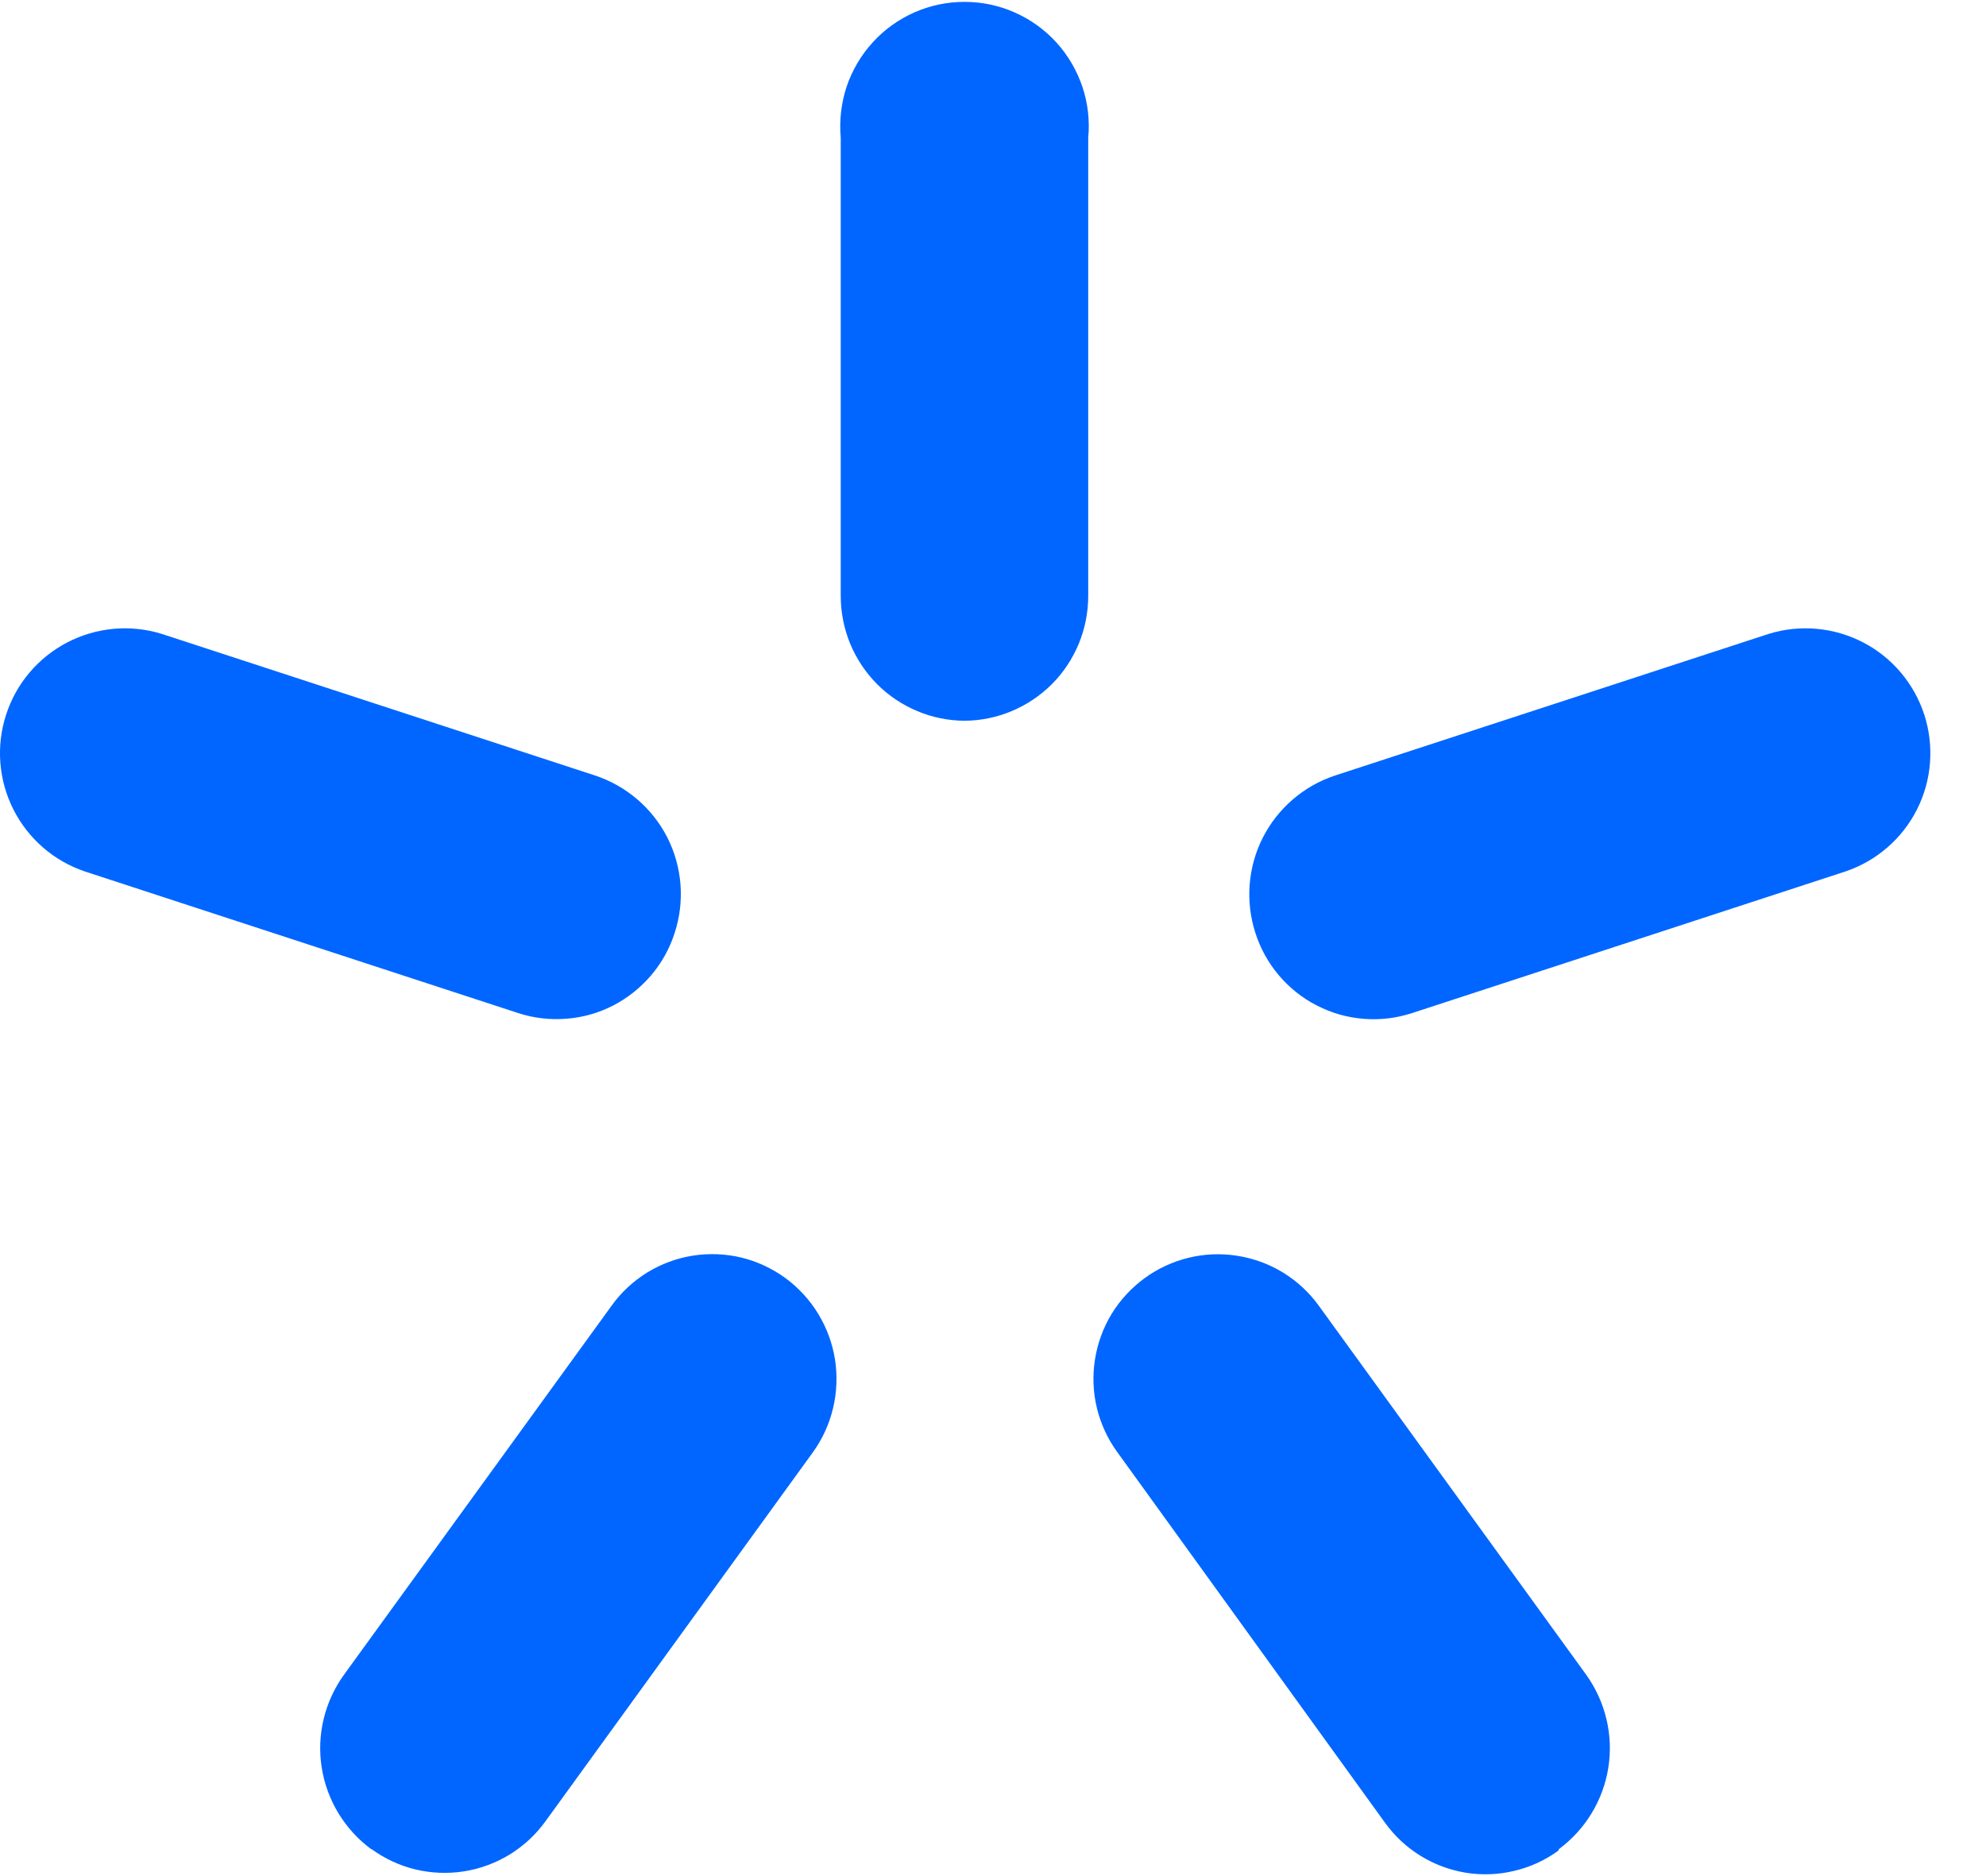
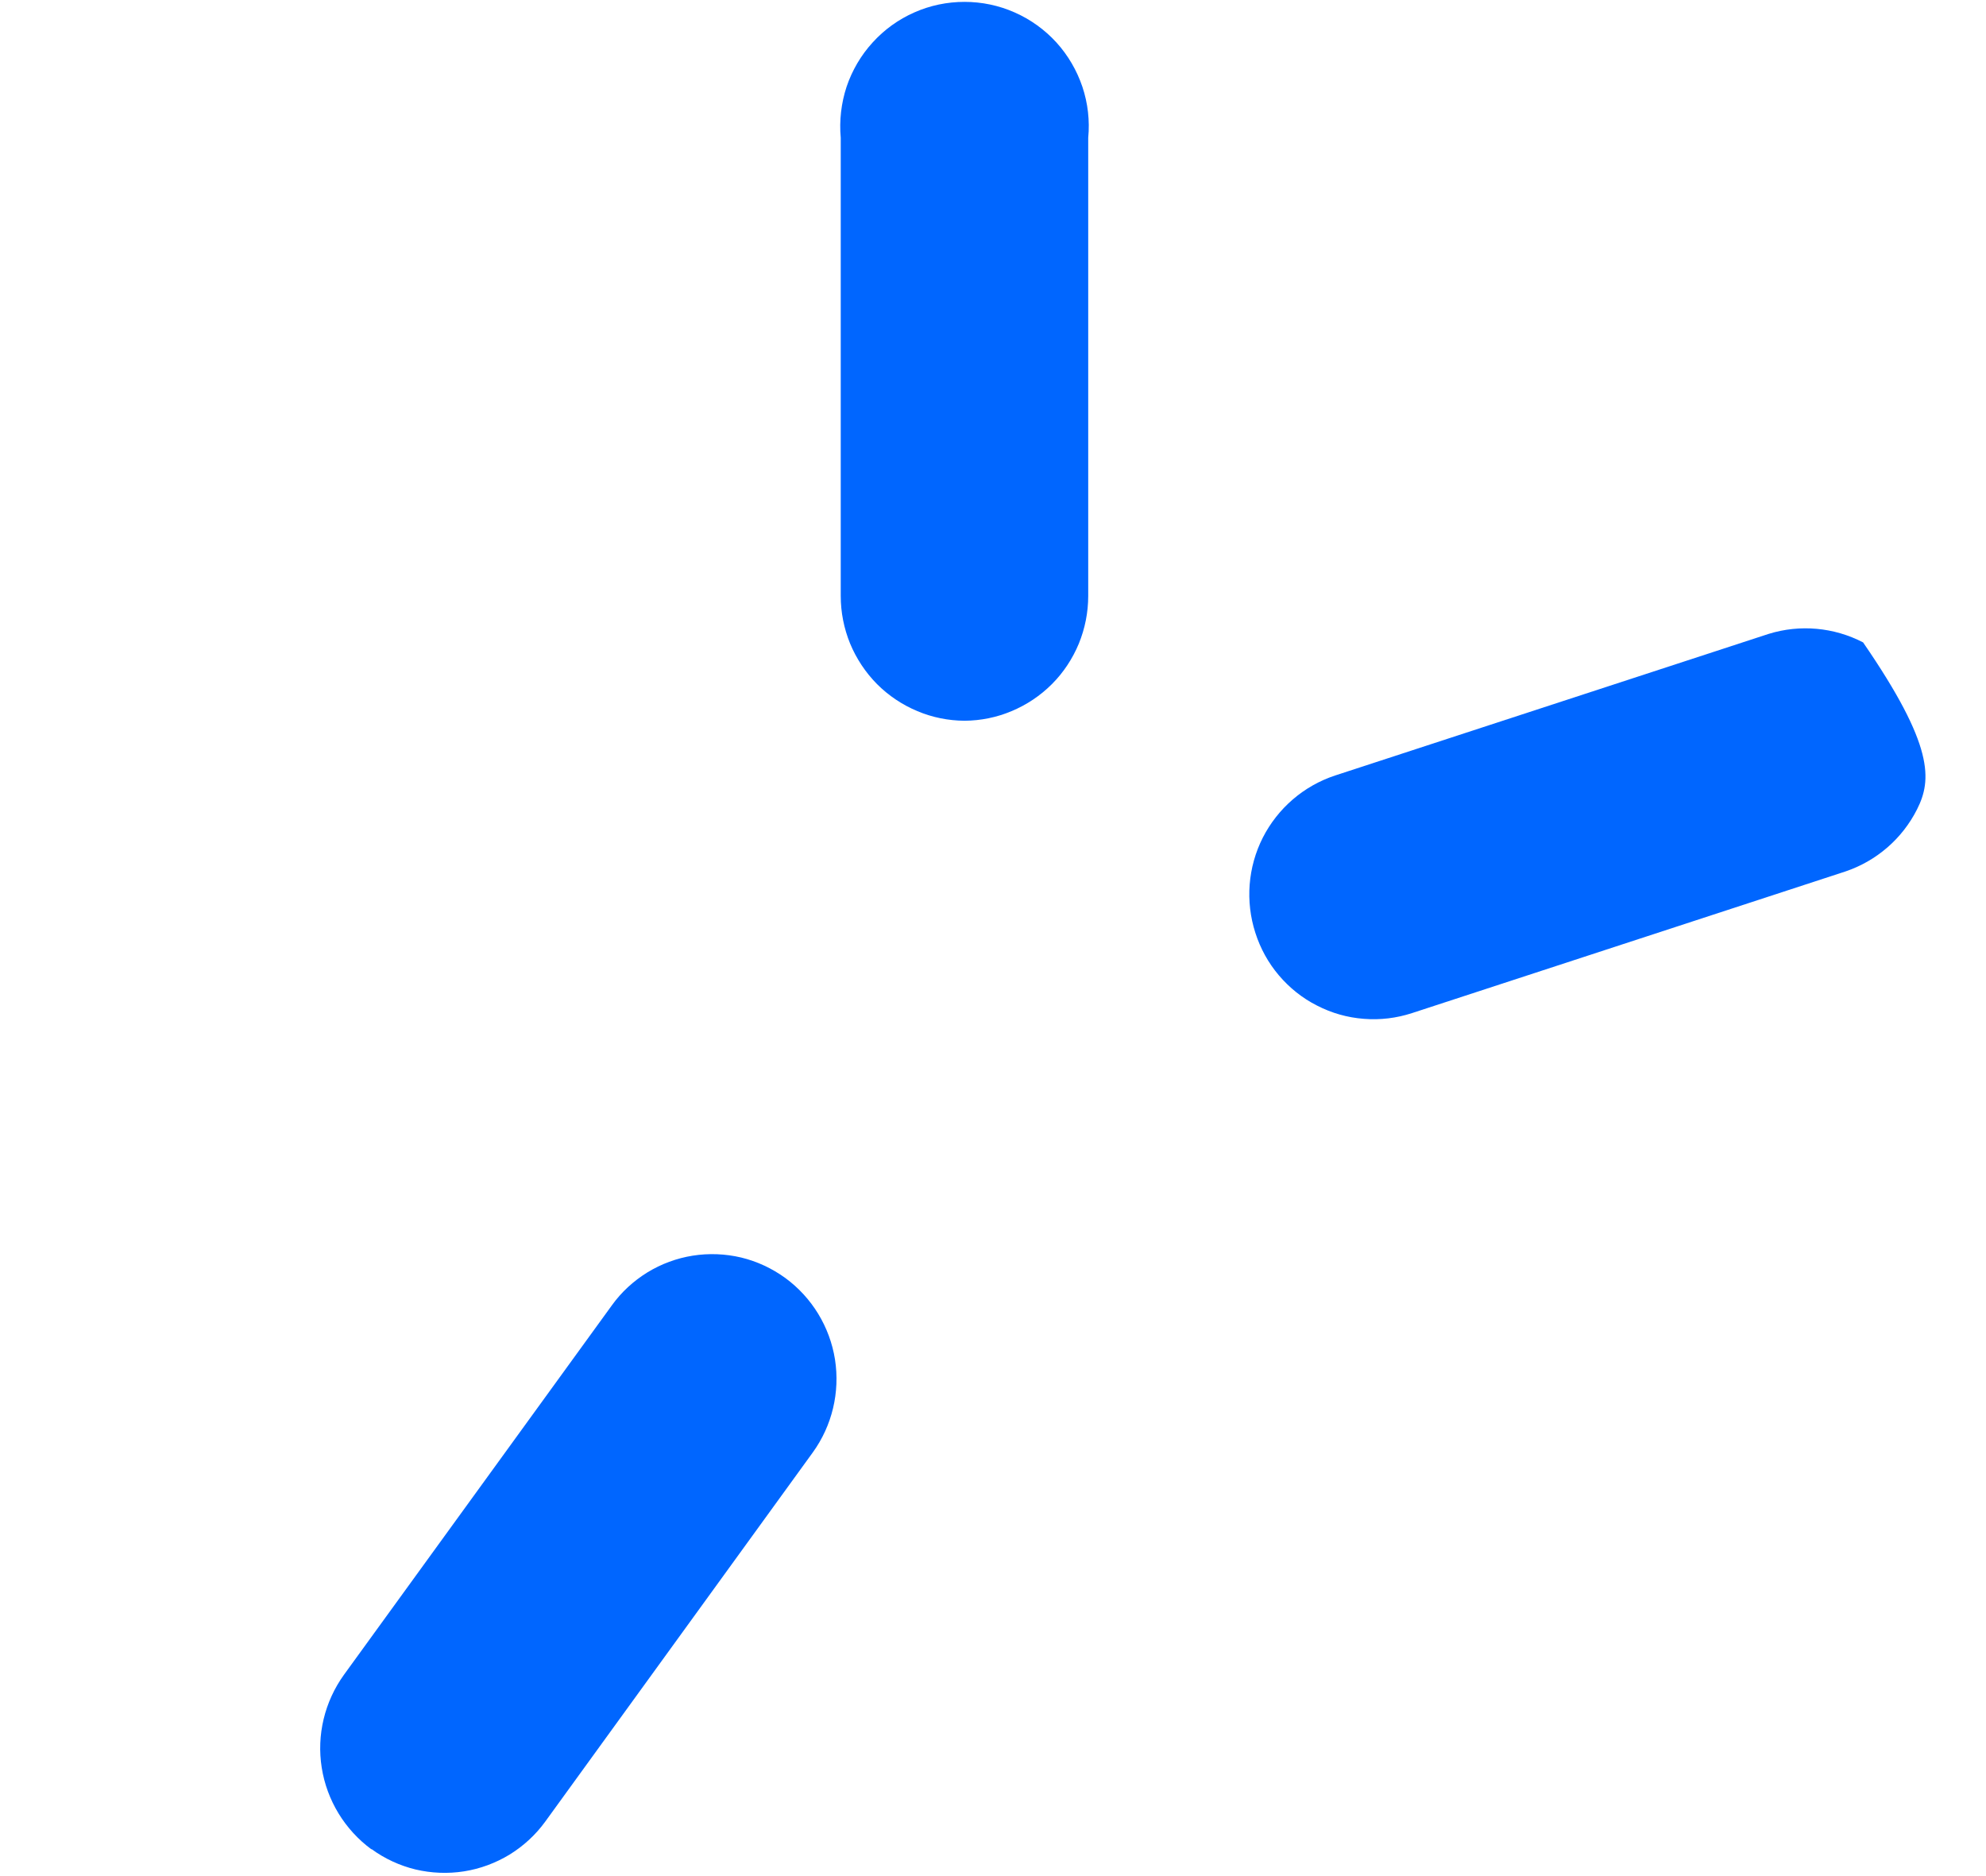
<svg xmlns="http://www.w3.org/2000/svg" width="18" height="17" viewBox="0 0 18 17" fill="none">
  <path d="M8.747 6.531L8.742 6.531C8.888 6.53 9.033 6.501 9.168 6.444C9.305 6.387 9.429 6.304 9.534 6.199C9.639 6.094 9.721 5.969 9.778 5.832C9.834 5.695 9.863 5.548 9.863 5.4V1.249C9.878 1.093 9.86 0.935 9.81 0.786C9.76 0.638 9.68 0.501 9.575 0.385C9.469 0.269 9.34 0.176 9.197 0.113C9.053 0.049 8.898 0.017 8.742 0.017C8.585 0.017 8.43 0.049 8.286 0.113C8.143 0.176 8.014 0.269 7.909 0.385C7.803 0.501 7.723 0.638 7.673 0.786C7.624 0.935 7.606 1.093 7.62 1.249V5.4C7.62 5.548 7.649 5.695 7.705 5.832C7.762 5.969 7.845 6.094 7.949 6.199C8.054 6.304 8.178 6.387 8.315 6.444C8.45 6.501 8.595 6.53 8.742 6.531L8.737 6.531H8.747Z" fill="#0066FF" />
-   <path d="M6.115 8.453C6.07 8.594 5.998 8.724 5.902 8.837C5.806 8.95 5.689 9.043 5.558 9.111C5.426 9.179 5.282 9.22 5.134 9.231C4.987 9.243 4.838 9.226 4.697 9.18L0.77 7.897C0.488 7.802 0.255 7.6 0.121 7.334C-0.013 7.068 -0.037 6.76 0.055 6.477C0.146 6.194 0.346 5.958 0.61 5.821C0.874 5.684 1.181 5.656 1.466 5.744L5.393 7.027C5.677 7.121 5.913 7.323 6.049 7.59C6.184 7.858 6.208 8.168 6.115 8.453Z" fill="#0066FF" />
-   <path d="M11.591 8.838C11.495 8.725 11.423 8.594 11.378 8.453C11.286 8.168 11.31 7.858 11.445 7.591C11.581 7.324 11.816 7.121 12.101 7.027L16.03 5.744C16.314 5.656 16.622 5.684 16.886 5.821C17.15 5.958 17.349 6.194 17.441 6.477C17.532 6.76 17.509 7.068 17.375 7.334C17.241 7.6 17.007 7.802 16.725 7.897L12.798 9.18C12.657 9.226 12.508 9.244 12.361 9.232C12.213 9.221 12.069 9.18 11.937 9.112C11.804 9.045 11.687 8.951 11.591 8.838Z" fill="#0066FF" />
+   <path d="M11.591 8.838C11.495 8.725 11.423 8.594 11.378 8.453C11.286 8.168 11.31 7.858 11.445 7.591C11.581 7.324 11.816 7.121 12.101 7.027L16.03 5.744C16.314 5.656 16.622 5.684 16.886 5.821C17.532 6.76 17.509 7.068 17.375 7.334C17.241 7.6 17.007 7.802 16.725 7.897L12.798 9.18C12.657 9.226 12.508 9.244 12.361 9.232C12.213 9.221 12.069 9.18 11.937 9.112C11.804 9.045 11.687 8.951 11.591 8.838Z" fill="#0066FF" />
  <path d="M3.367 16.758C3.125 16.58 2.963 16.314 2.916 16.018C2.869 15.722 2.942 15.419 3.118 15.175L5.545 11.829C5.631 11.709 5.741 11.608 5.867 11.53C5.993 11.453 6.133 11.401 6.279 11.378C6.425 11.355 6.574 11.361 6.718 11.395C6.862 11.43 6.997 11.493 7.117 11.58C7.359 11.757 7.521 12.023 7.568 12.319C7.614 12.616 7.542 12.919 7.366 13.162L4.942 16.506C4.855 16.626 4.745 16.727 4.619 16.805C4.492 16.882 4.352 16.934 4.206 16.957C4.06 16.98 3.91 16.974 3.766 16.94C3.622 16.905 3.486 16.842 3.367 16.755V16.758Z" fill="#0066FF" />
-   <path d="M14.577 16.018C14.53 16.314 14.368 16.58 14.126 16.758V16.768C14.007 16.855 13.871 16.918 13.727 16.952C13.584 16.987 13.434 16.993 13.288 16.97C13.142 16.946 13.002 16.895 12.876 16.817C12.75 16.74 12.641 16.638 12.554 16.518L10.127 13.159C10.04 13.04 9.977 12.904 9.942 12.76C9.907 12.616 9.901 12.466 9.924 12.32C9.947 12.173 9.998 12.033 10.075 11.906C10.152 11.78 10.254 11.67 10.374 11.582C10.493 11.495 10.629 11.432 10.773 11.397C10.917 11.362 11.067 11.356 11.213 11.379C11.36 11.402 11.5 11.453 11.627 11.53C11.754 11.608 11.864 11.709 11.951 11.829L14.376 15.175C14.551 15.419 14.624 15.722 14.577 16.018Z" fill="#0066FF" />
</svg>